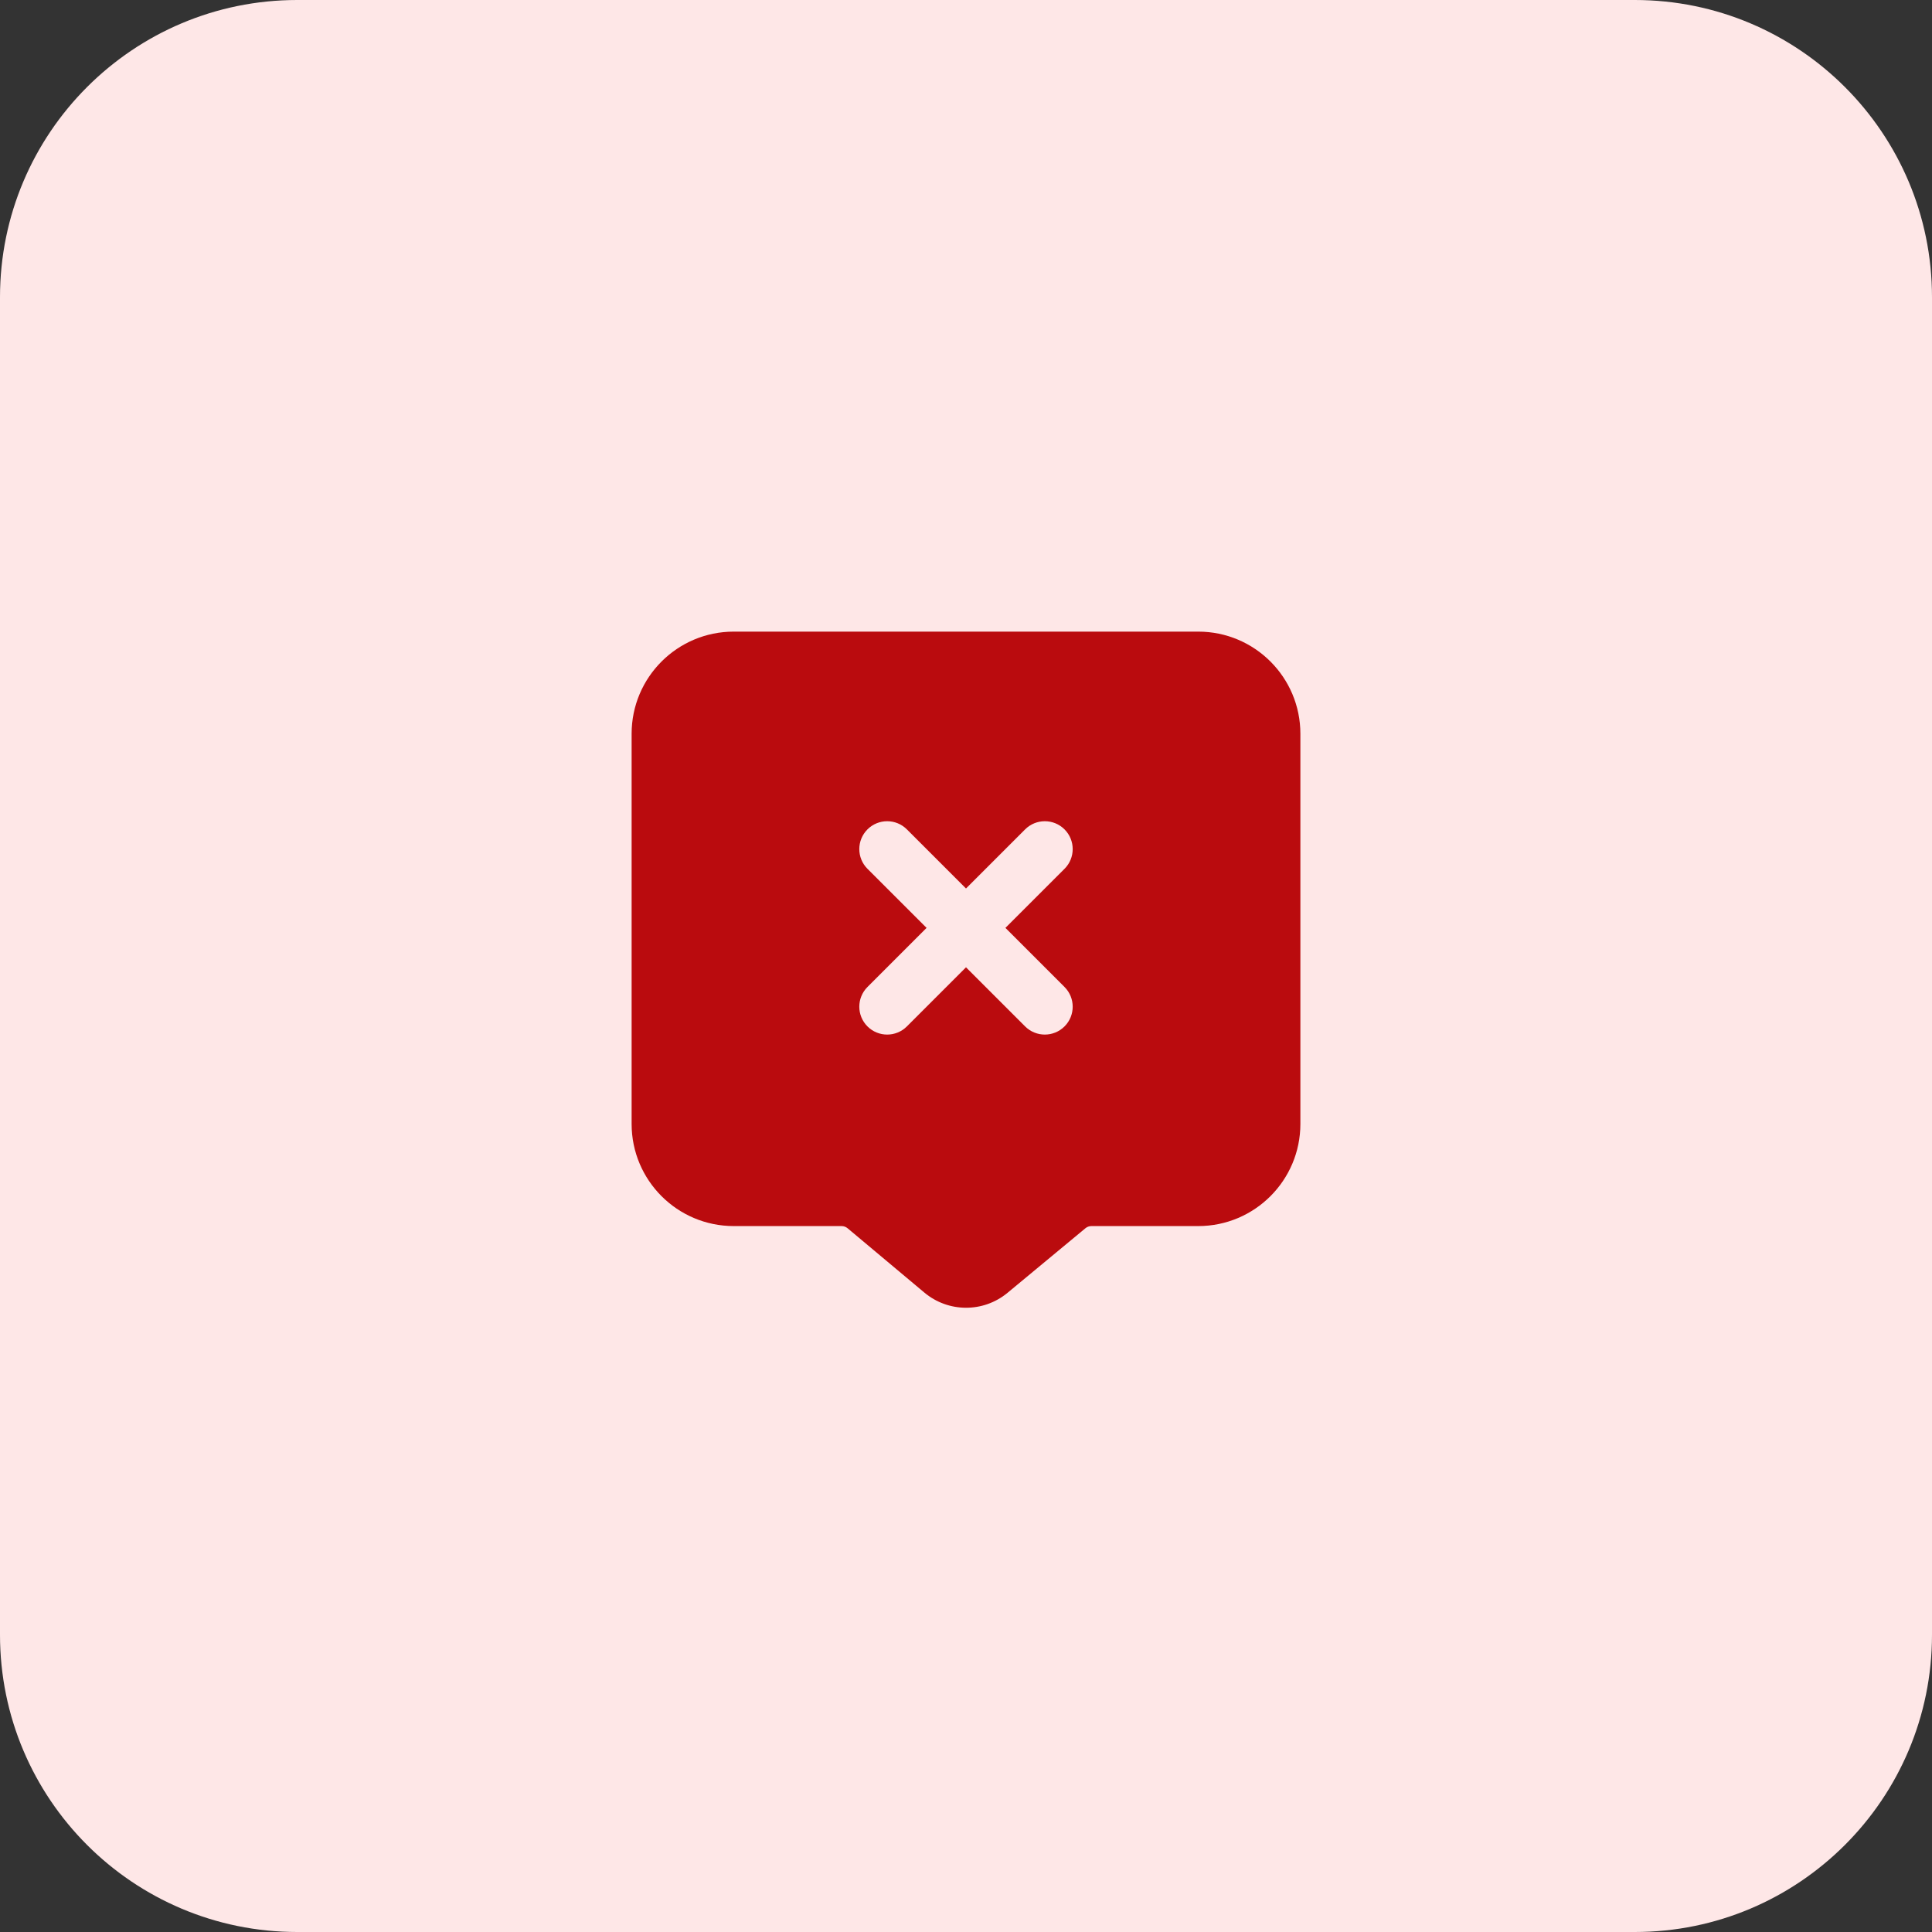
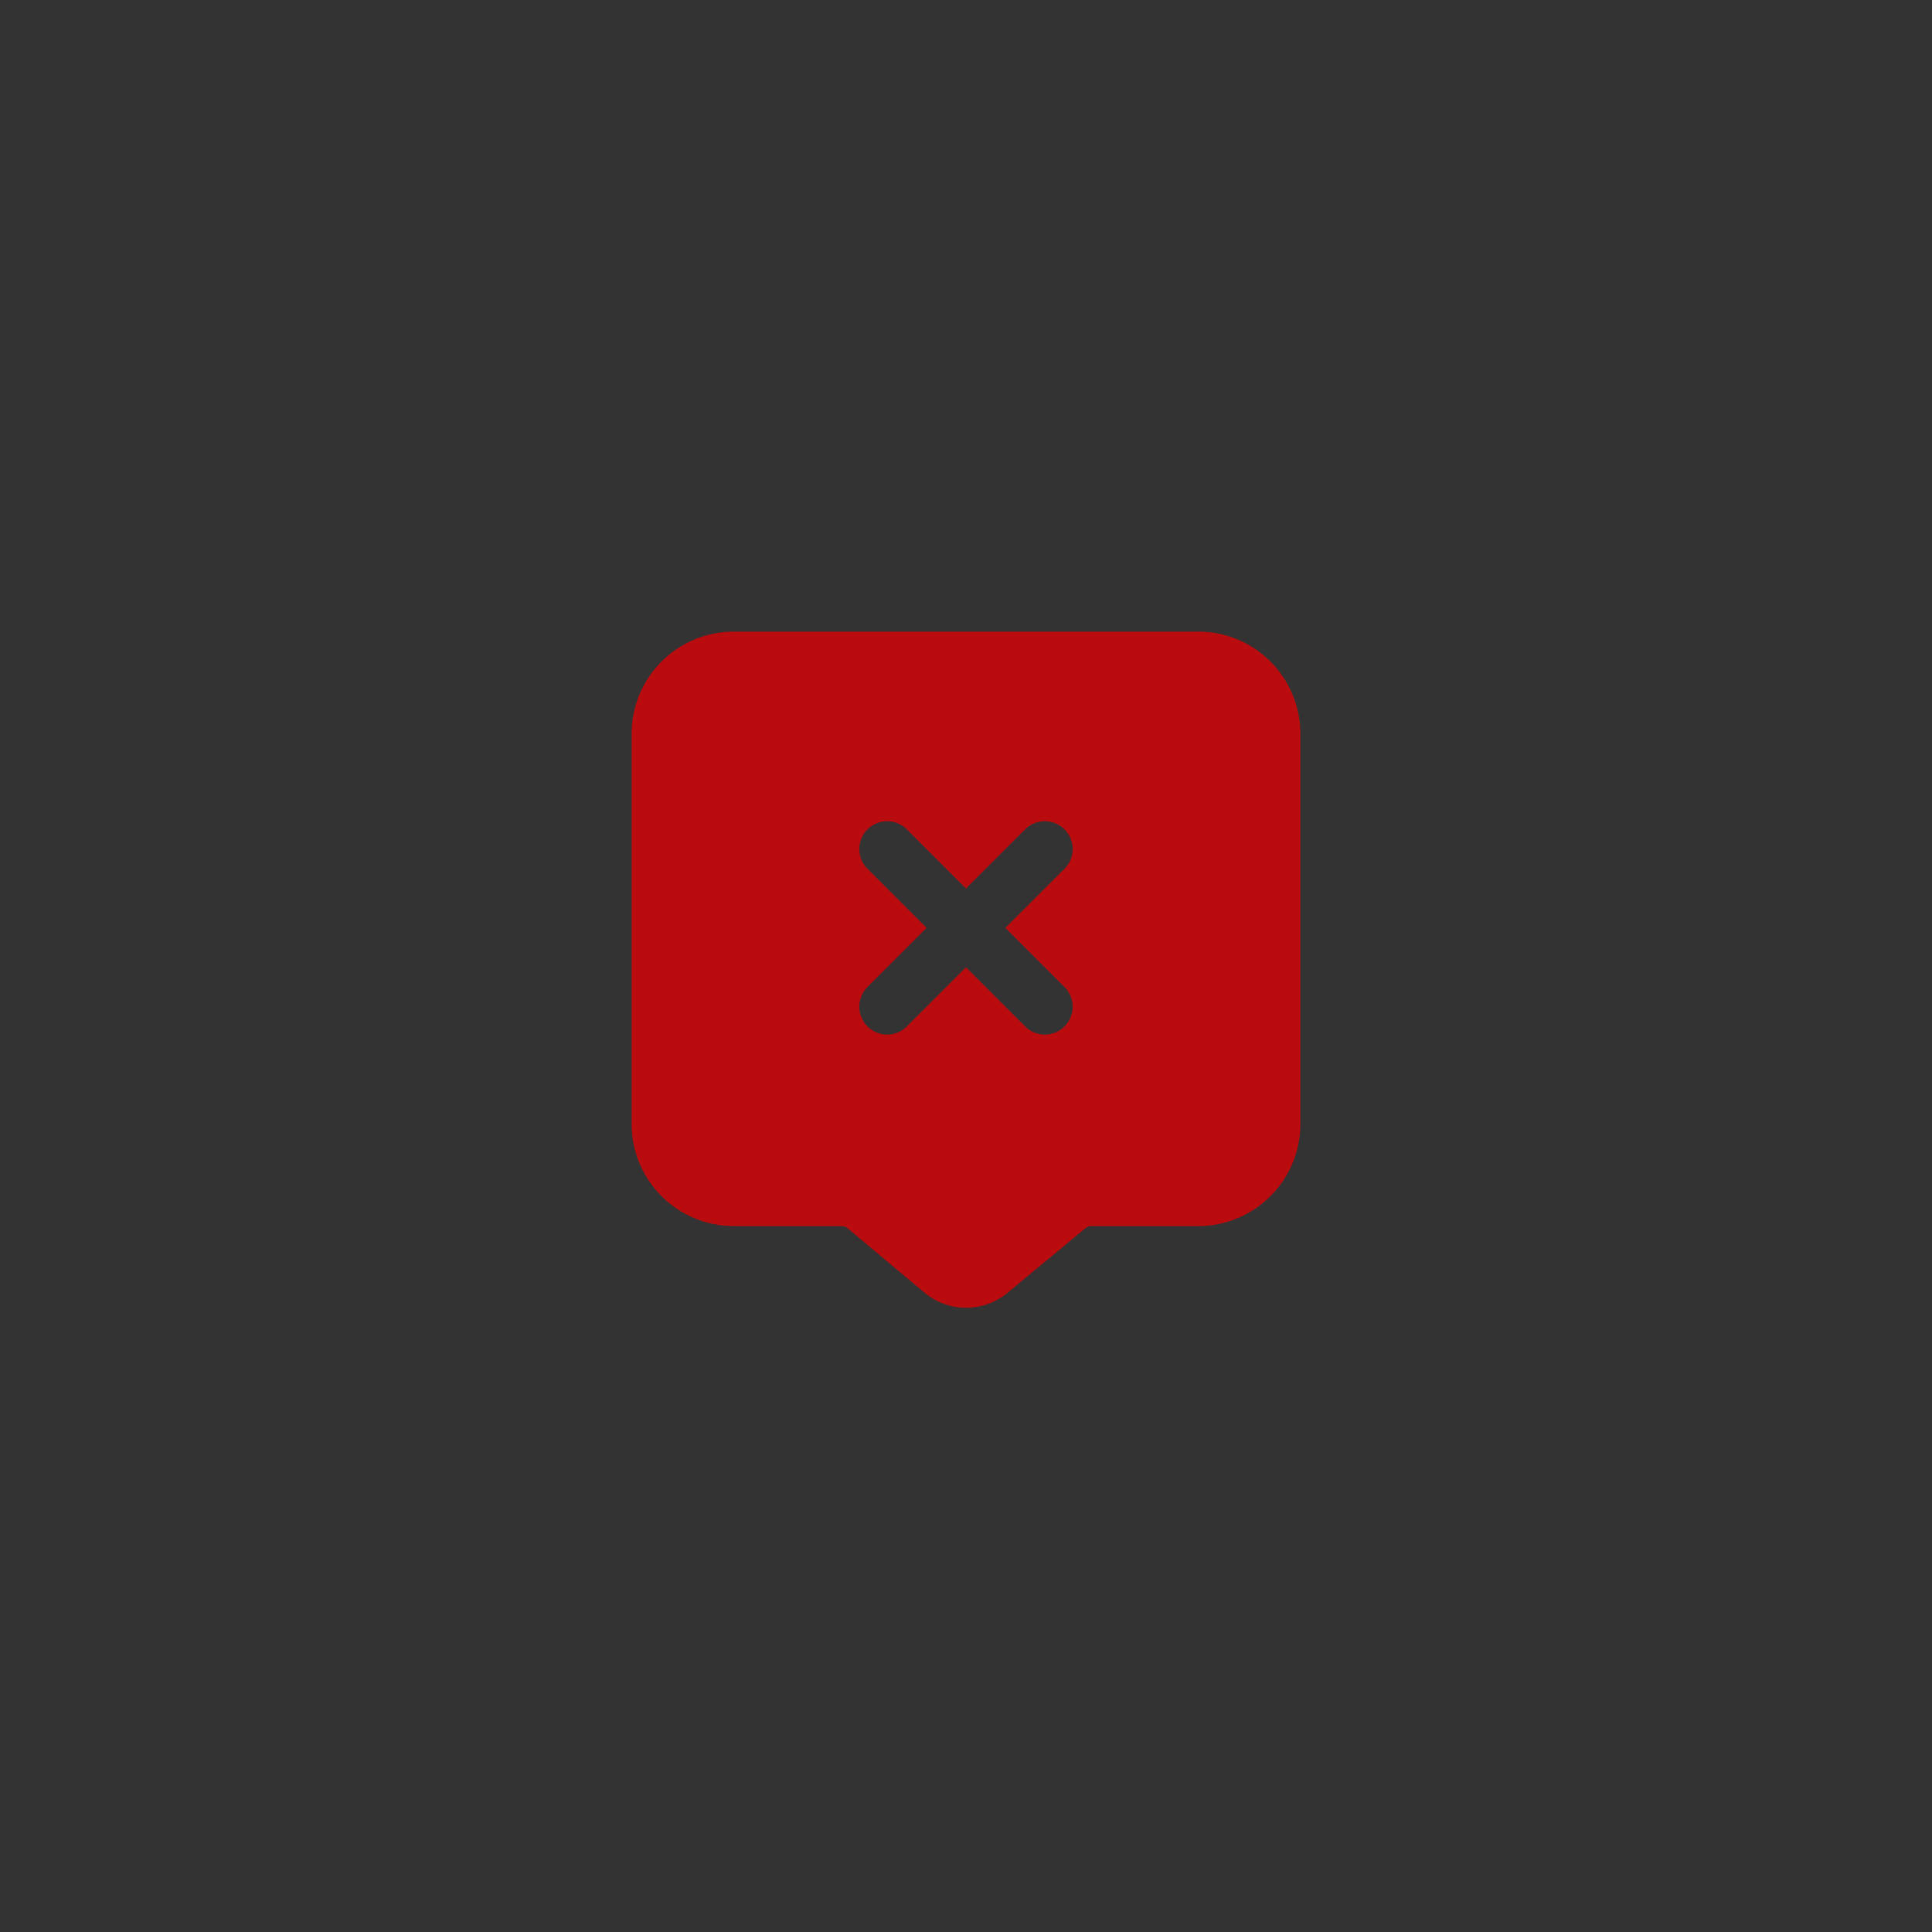
<svg xmlns="http://www.w3.org/2000/svg" width="52" height="52" viewBox="0 0 52 52" fill="none">
  <rect x="0" y="0" width="52" height="52" fill="#333333" stroke="none" />
-   <path d="M0 8C0 3.582 3.582 0 8 0H44C48.418 0 52 3.582 52 8V44C52 48.418 48.418 52 44 52H8C3.582 52 0 48.418 0 44V8Z" fill="#FEE7E7" />
  <path fill-rule="evenodd" clip-rule="evenodd" d="M17 19.75C17 18.231 18.231 17 19.75 17H32.25C33.769 17 35 18.231 35 19.75V30.25C35 31.769 33.769 33 32.25 33H29.376C29.318 33 29.261 33.02 29.216 33.057L27.118 34.796C26.468 35.335 25.525 35.332 24.878 34.789L22.812 33.058C22.767 33.021 22.711 33 22.652 33H19.75C18.231 33 17 31.769 17 30.25V19.75ZM28.652 23.384C28.945 23.091 28.945 22.616 28.652 22.323C28.359 22.03 27.884 22.03 27.591 22.323L26 23.914L24.409 22.323C24.116 22.03 23.641 22.03 23.348 22.323C23.055 22.616 23.055 23.091 23.348 23.384L24.939 24.974L23.348 26.565C23.055 26.858 23.055 27.333 23.348 27.626C23.641 27.919 24.116 27.919 24.409 27.626L26 26.035L27.591 27.626C27.884 27.919 28.359 27.919 28.652 27.626C28.945 27.333 28.945 26.858 28.652 26.565L27.061 24.974L28.652 23.384Z" fill="#BA0B0E" />
</svg>